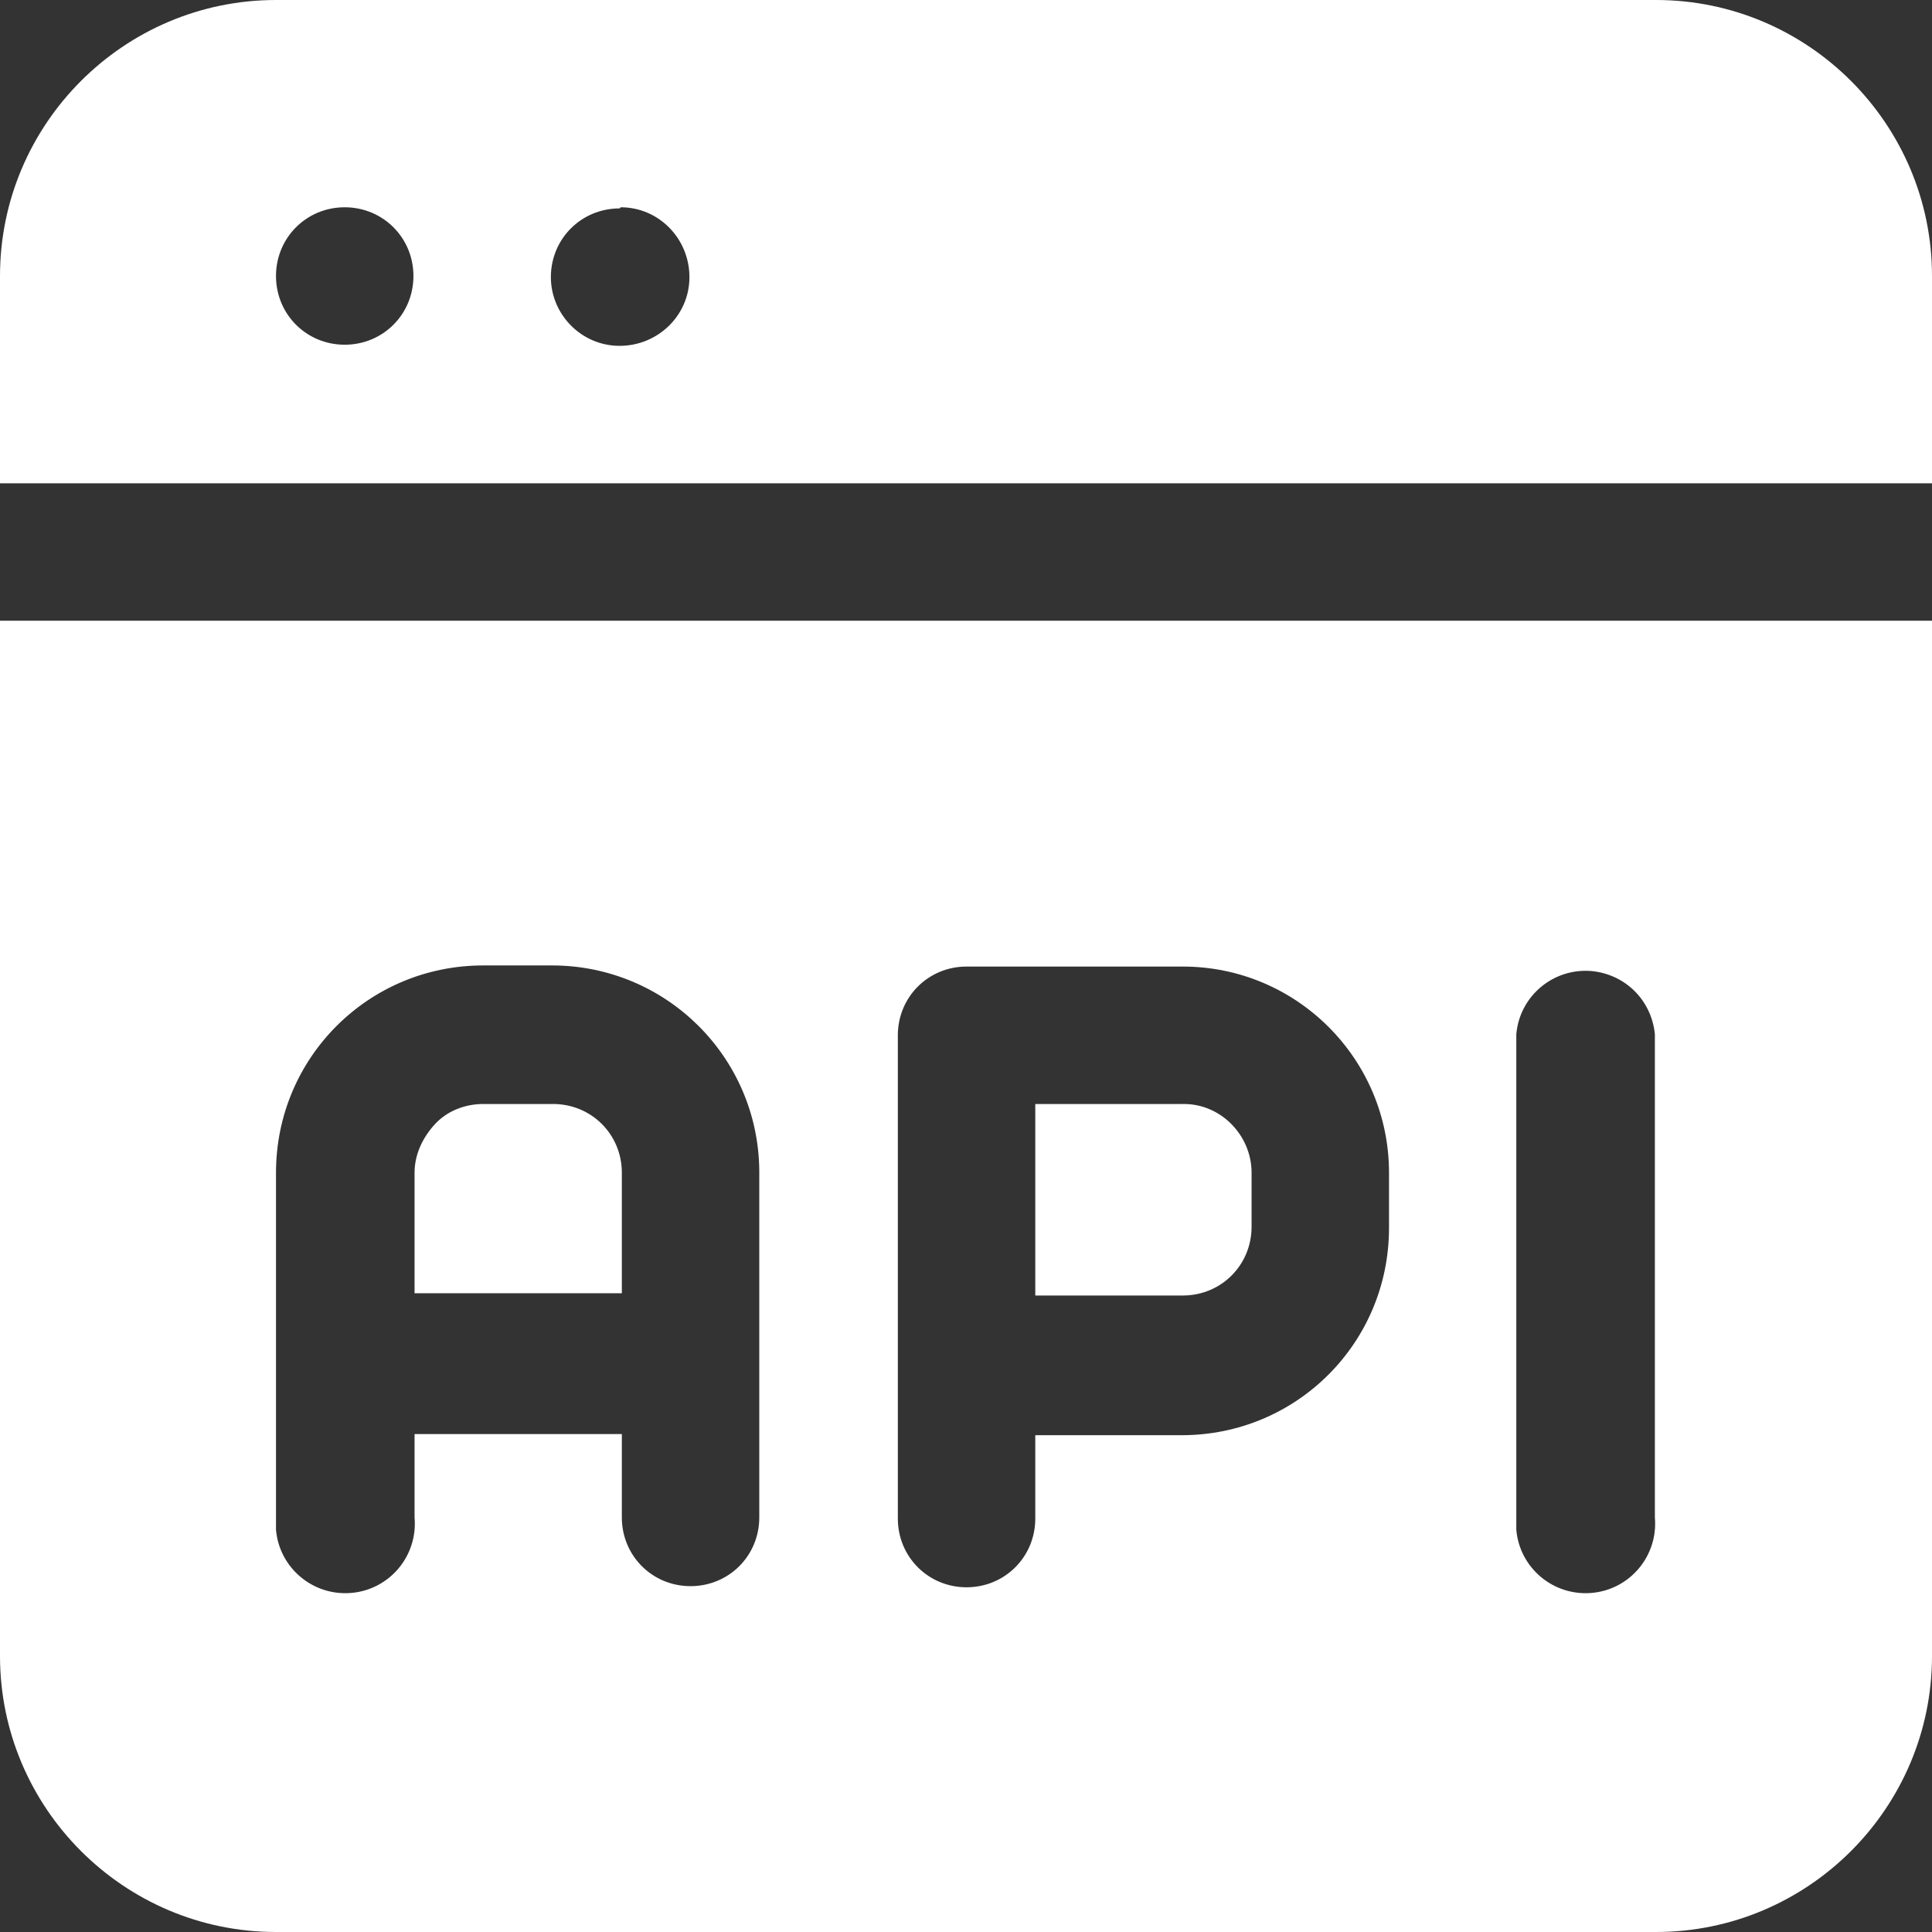
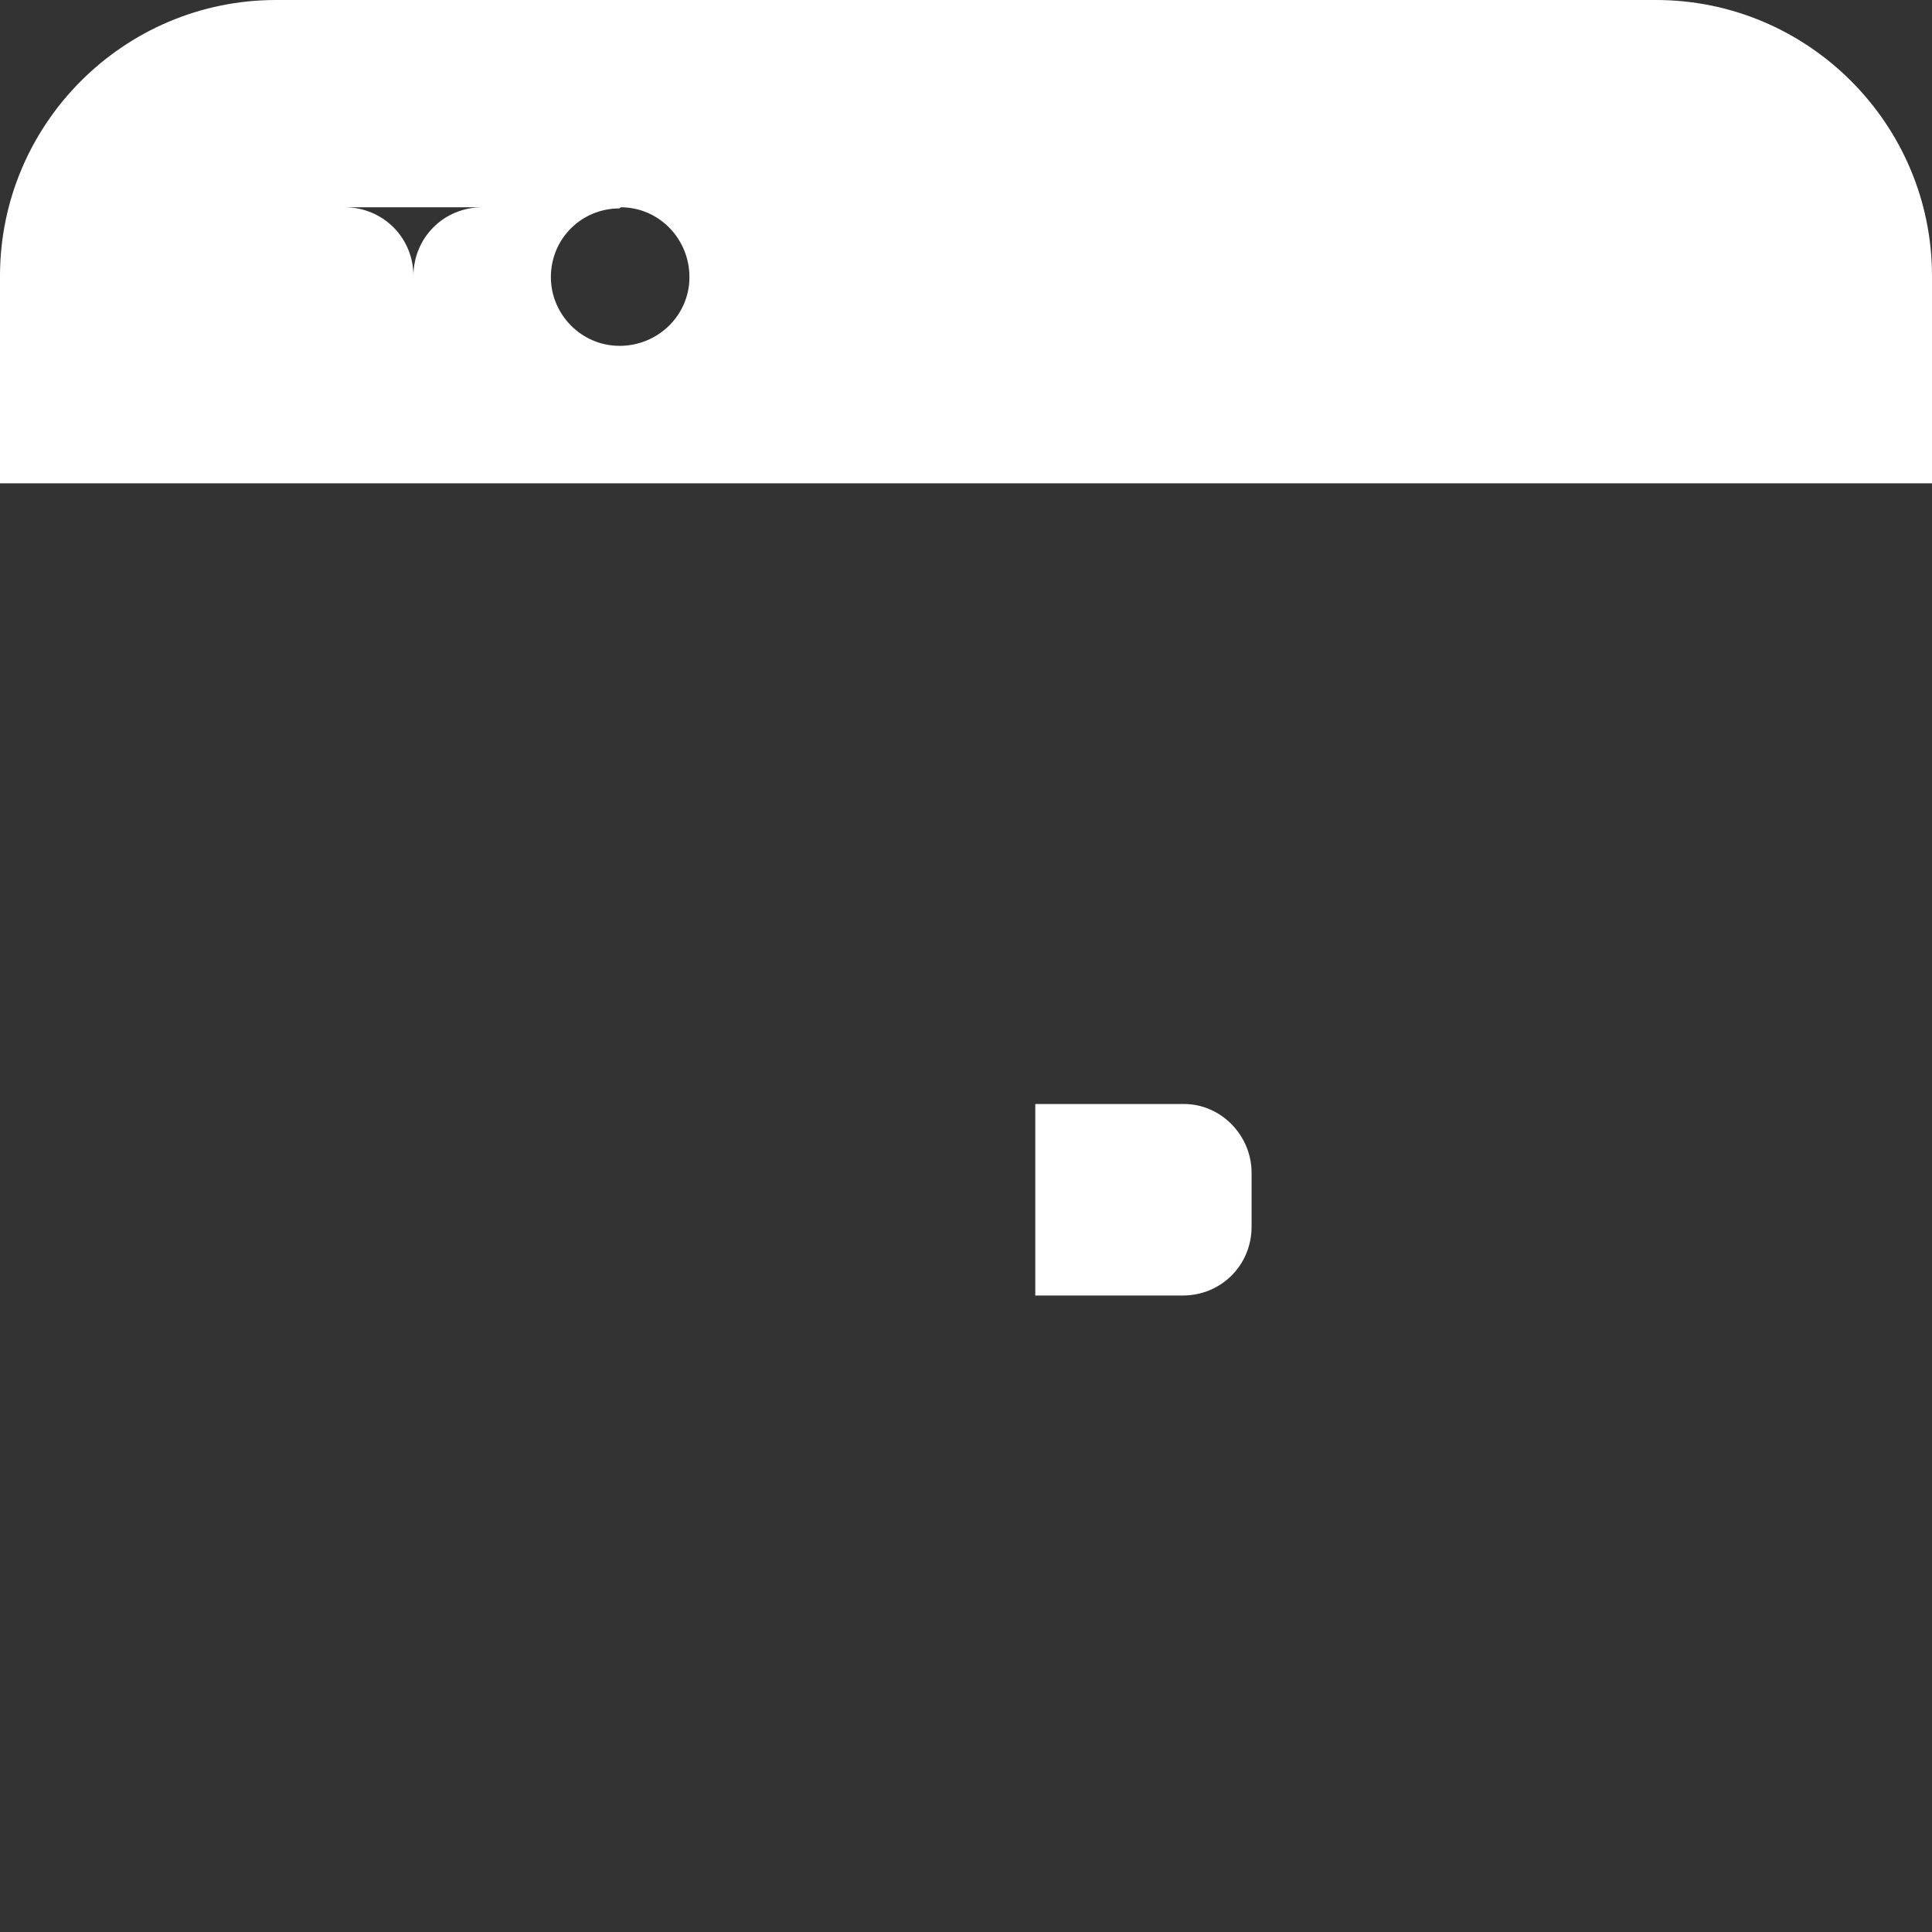
<svg xmlns="http://www.w3.org/2000/svg" id="Layer_2" data-name="Layer 2" viewBox="0 0 17.15 17.15">
  <rect x="0" y="0" width="17.15" height="17.15" fill="#333333" stroke="none" />
  <defs>
    <style>
      .cls-1 {
        fill: #fff;
        fill-rule: evenodd;
      }
    </style>
  </defs>
  <g id="Layer_1-2" data-name="Layer 1">
    <g>
-       <path class="cls-1" d="M4.9,9.8h-.61c-.16,0-.32.06-.43.18-.11.12-.18.27-.18.43v1.07h1.84v-1.07c0-.34-.27-.61-.61-.61,0,0,0,0,0,0Z" />
-       <path class="cls-1" d="M0,5.51v9.19c0,1.35,1.1,2.45,2.45,2.45h12.25c1.35,0,2.45-1.1,2.45-2.45V5.51H0ZM6.74,13.47c0,.34-.27.61-.61.61s-.61-.27-.61-.61h0v-.74h-1.84v.74c.03.34-.22.64-.56.67-.34.03-.64-.22-.67-.56,0-.04,0-.08,0-.11v-3.06c0-1.02.82-1.84,1.84-1.84h.61c1.01,0,1.83.81,1.84,1.82,0,0,0,.01,0,.02v3.06ZM12.33,10.9c0,1.02-.82,1.84-1.84,1.84h-1.3v.74c0,.34-.27.61-.61.61s-.61-.27-.61-.61v-4.29c0-.34.27-.61.61-.61h1.92c1.01,0,1.83.82,1.83,1.83,0,0,0,0,0,.01v.48ZM14.69,13.47c.03.34-.22.64-.56.67s-.64-.22-.67-.56c0-.04,0-.08,0-.11v-4.29c.03-.34.33-.59.67-.56.3.03.53.26.56.56v4.29Z" />
-       <path class="cls-1" d="M17.15,4.29v-1.84c0-1.35-1.1-2.45-2.45-2.45H2.45C1.1,0,0,1.1,0,2.45v1.84h17.15ZM5.51,1.84c.34,0,.61.28.61.62s-.28.61-.62.61c-.34,0-.61-.28-.61-.61,0-.34.27-.61.61-.61,0,0,0,0,0,0ZM3.06,1.84c.34,0,.61.27.61.61s-.27.61-.61.61-.61-.27-.61-.61h0c0-.34.27-.61.61-.61Z" />
+       <path class="cls-1" d="M17.15,4.29v-1.84c0-1.35-1.1-2.45-2.45-2.45H2.45C1.1,0,0,1.1,0,2.45v1.84h17.15ZM5.51,1.84c.34,0,.61.28.61.62s-.28.61-.62.61c-.34,0-.61-.28-.61-.61,0-.34.27-.61.61-.61,0,0,0,0,0,0ZM3.06,1.84c.34,0,.61.27.61.61h0c0-.34.27-.61.61-.61Z" />
      <path class="cls-1" d="M10.5,9.8h-1.31v1.7h1.31c.34,0,.61-.27.61-.61v-.48c0-.33-.27-.61-.6-.61,0,0,0,0-.01,0h0Z" />
    </g>
  </g>
</svg>